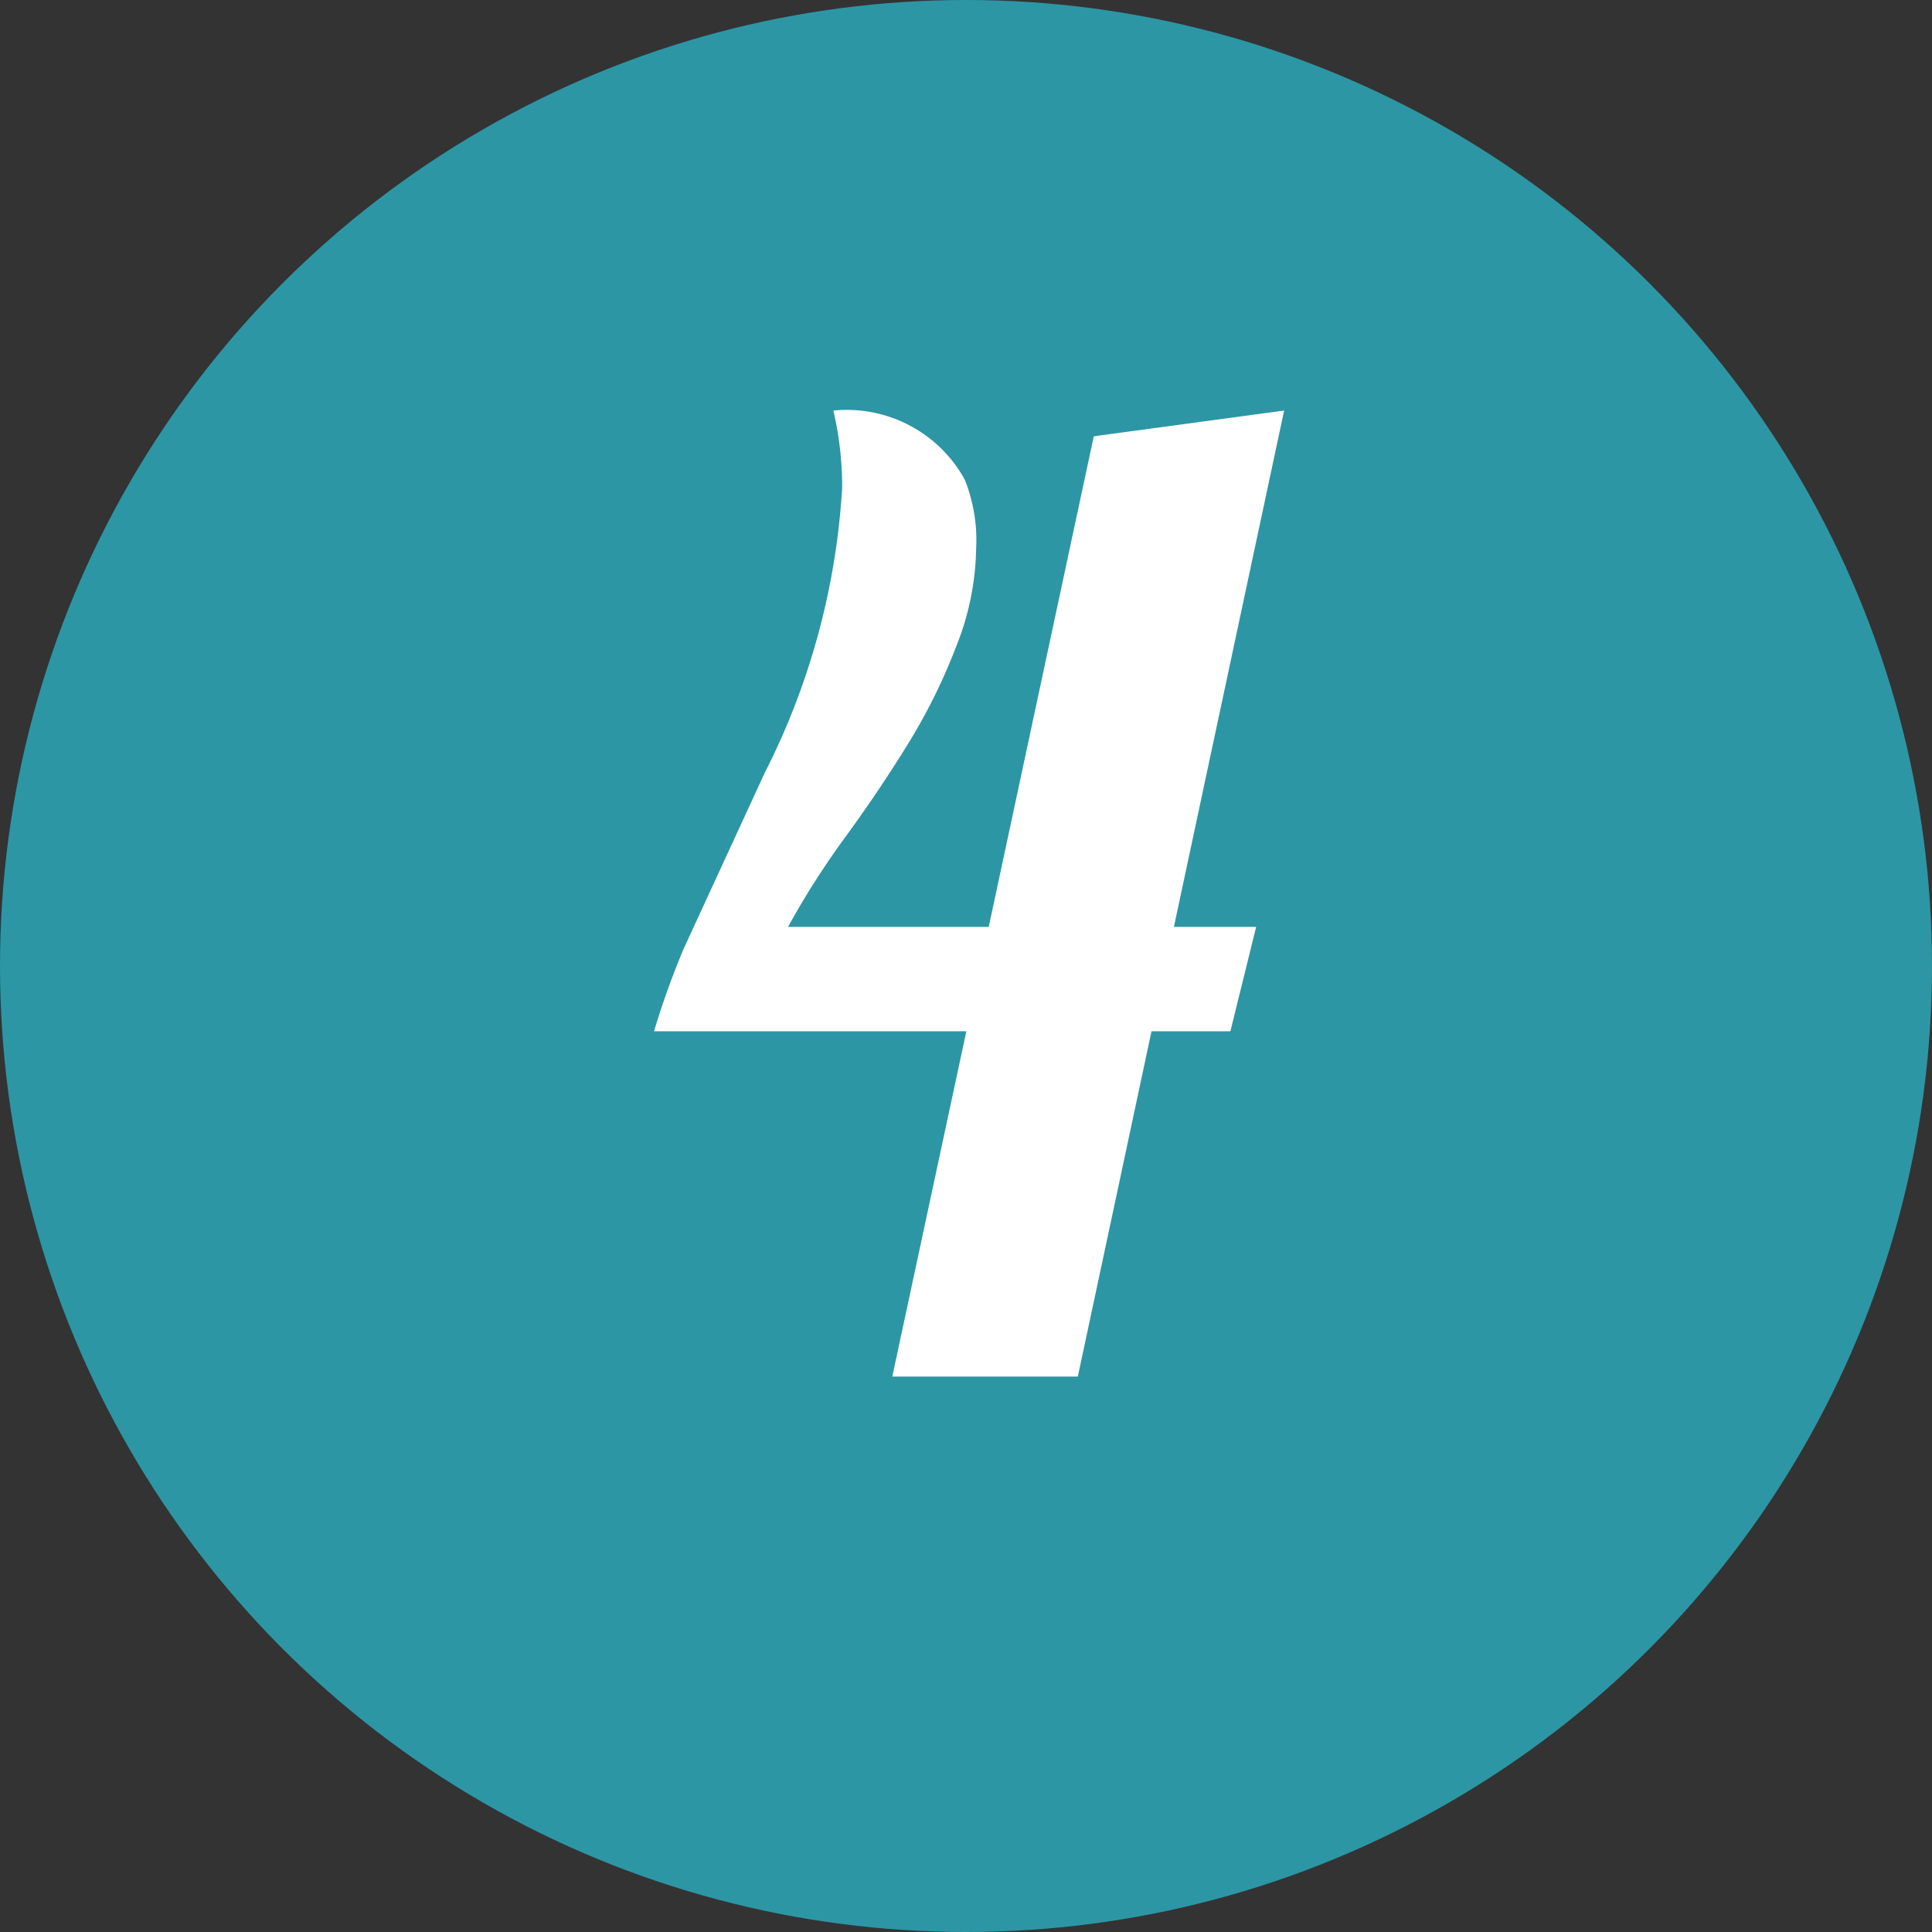
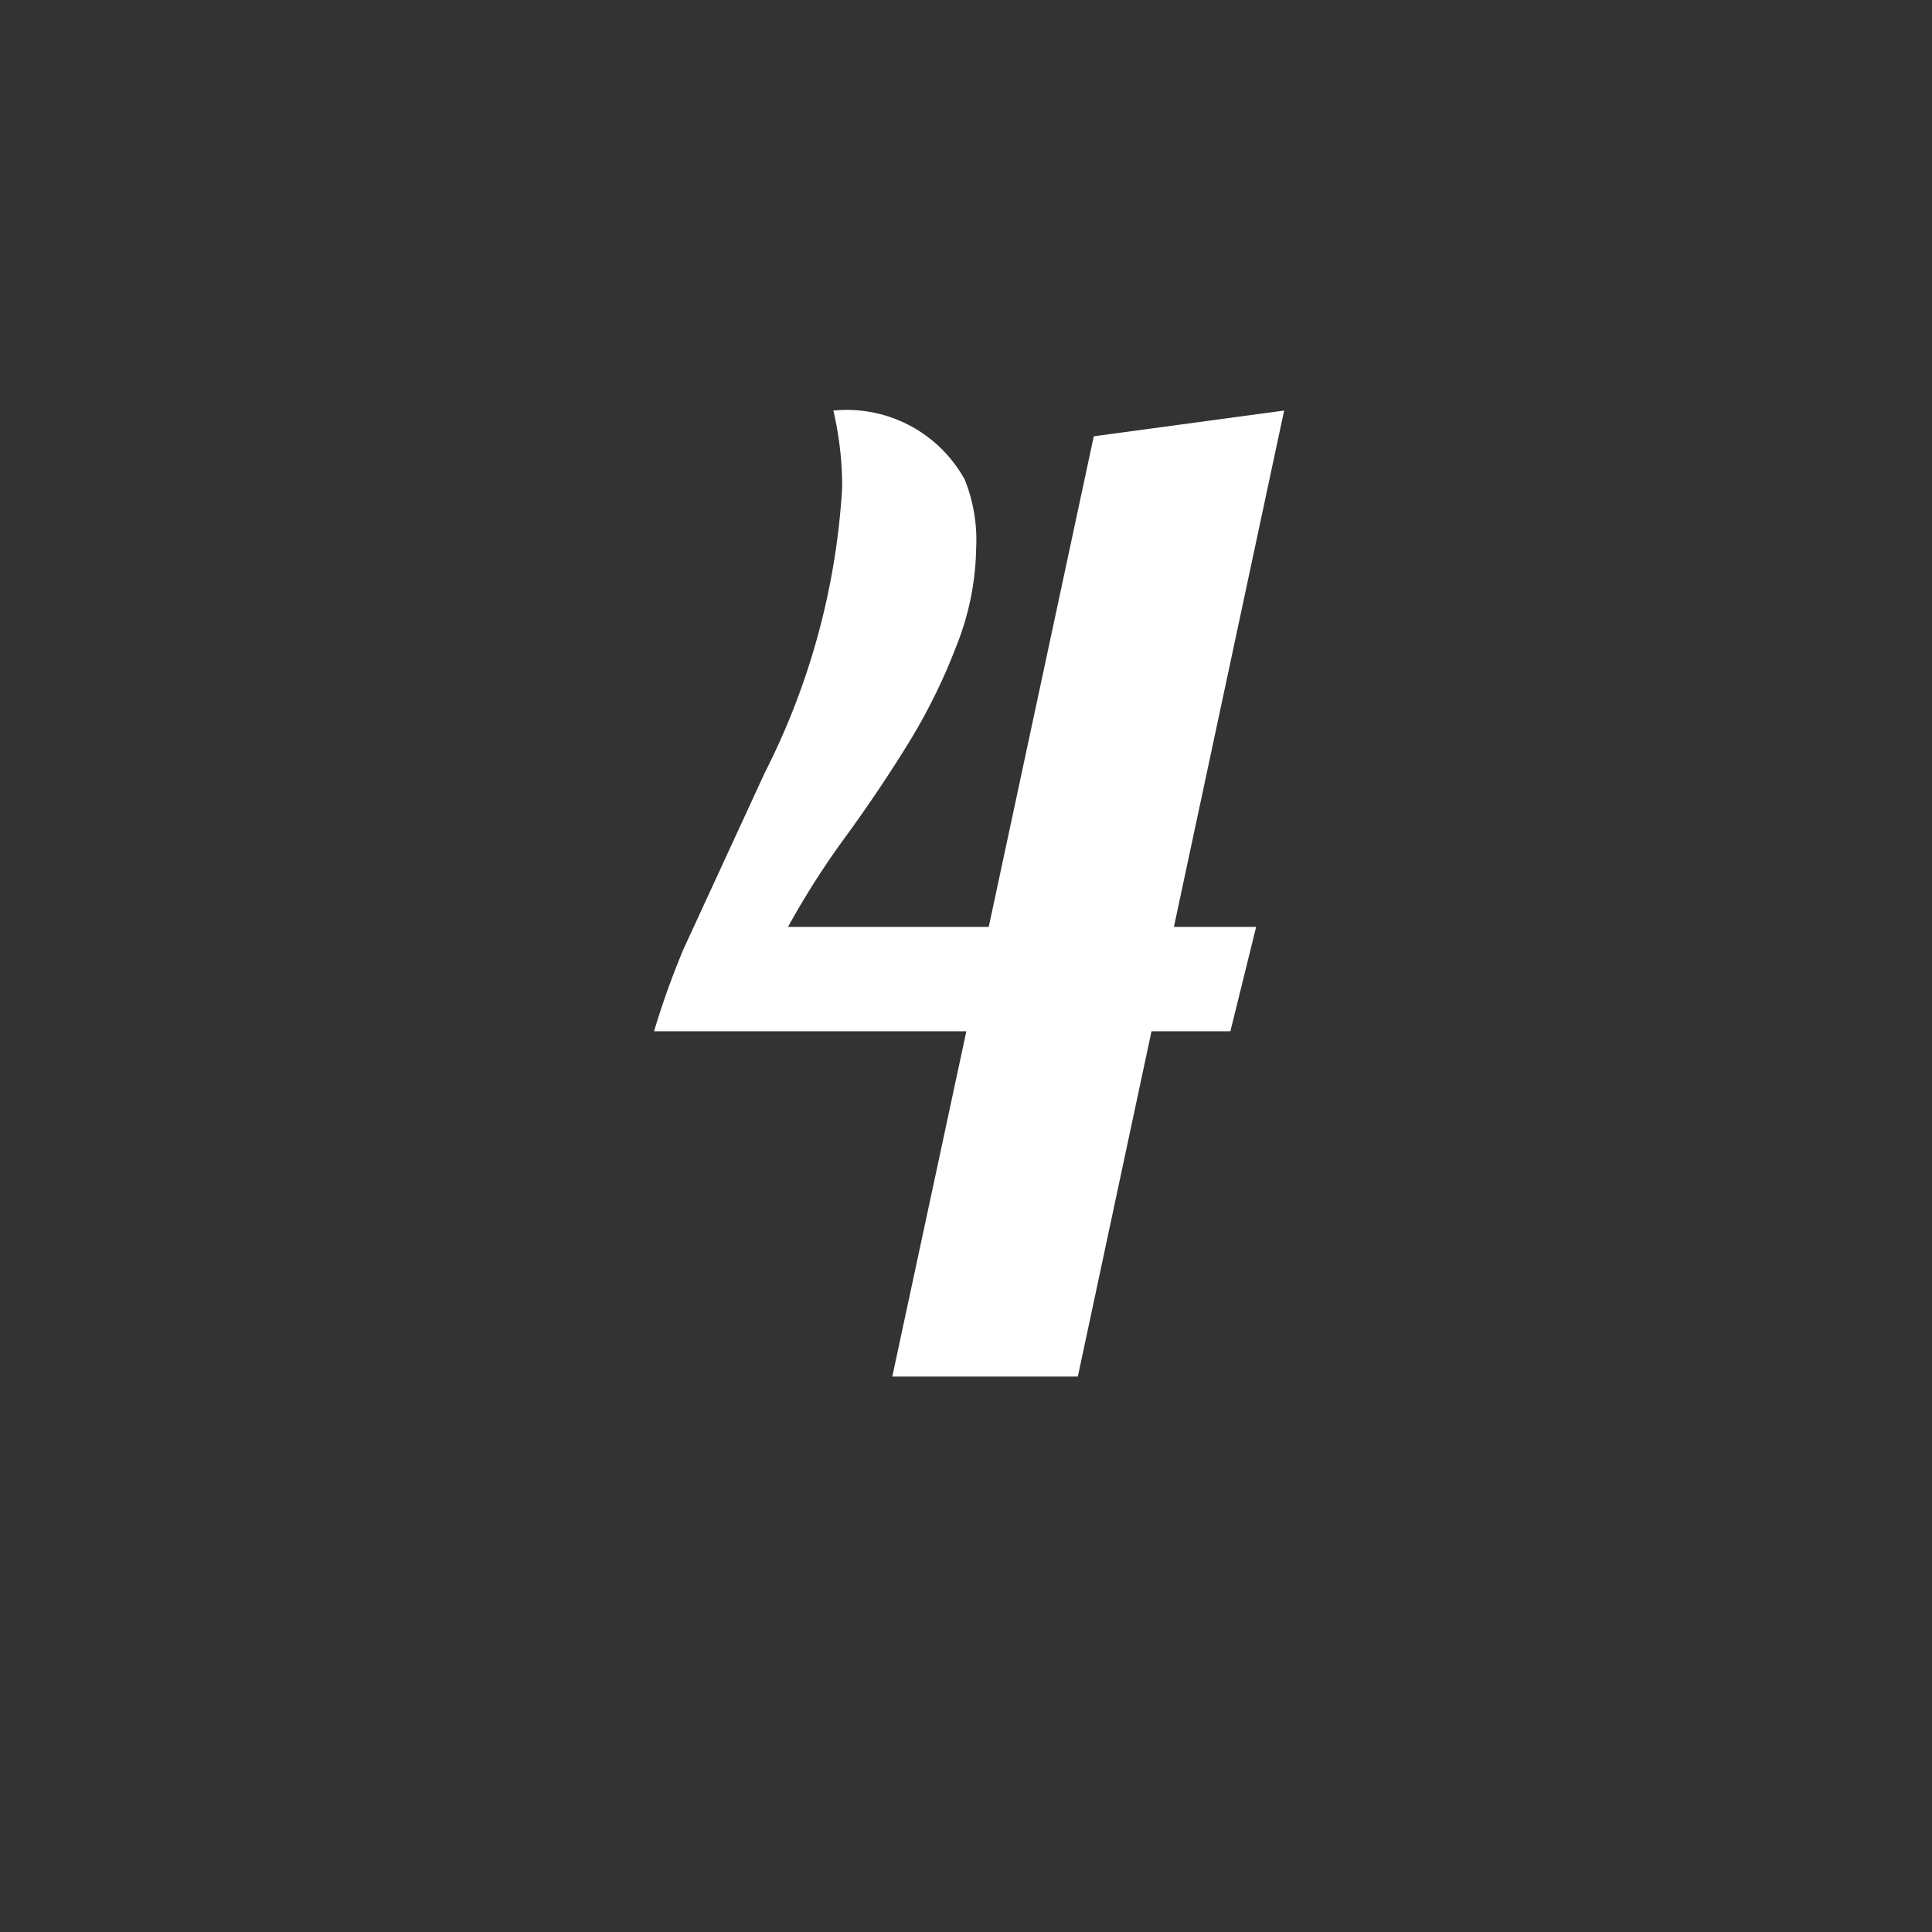
<svg xmlns="http://www.w3.org/2000/svg" width="60" height="60" viewBox="0 0 60 60">
  <rect x="0" y="0" width="60" height="60" fill="#333333" stroke="none" />
  <defs>
    <style>
      .cls-1 {
        fill: #2c96a5;
      }

      .cls-2 {
        fill: #fff;
        fill-rule: evenodd;
      }
    </style>
  </defs>
-   <circle id="Color_Fill_2_copy_2" data-name="Color Fill 2 copy 2" class="cls-1" cx="30" cy="30" r="30" />
  <path id="_4" data-name="4" class="cls-2" d="M30.011,32.027l-2.3,10.723h5.762l2.288-10.723h2.45l0.8-3.242H36.457L39.88,12.75l-5.912.8L30.706,28.785H24.473a25.589,25.589,0,0,1,1.787-2.8q1.006-1.377,1.914-2.842A18.028,18.028,0,0,0,29.7,20.065a8.51,8.51,0,0,0,.615-3.027,5.066,5.066,0,0,0-.352-2.139,4.178,4.178,0,0,0-4.082-2.148,10.379,10.379,0,0,1,.273,2.4A22.44,22.44,0,0,1,23.75,24l-2.52,5.468a25.5,25.5,0,0,0-.918,2.559h9.7Z" />
</svg>